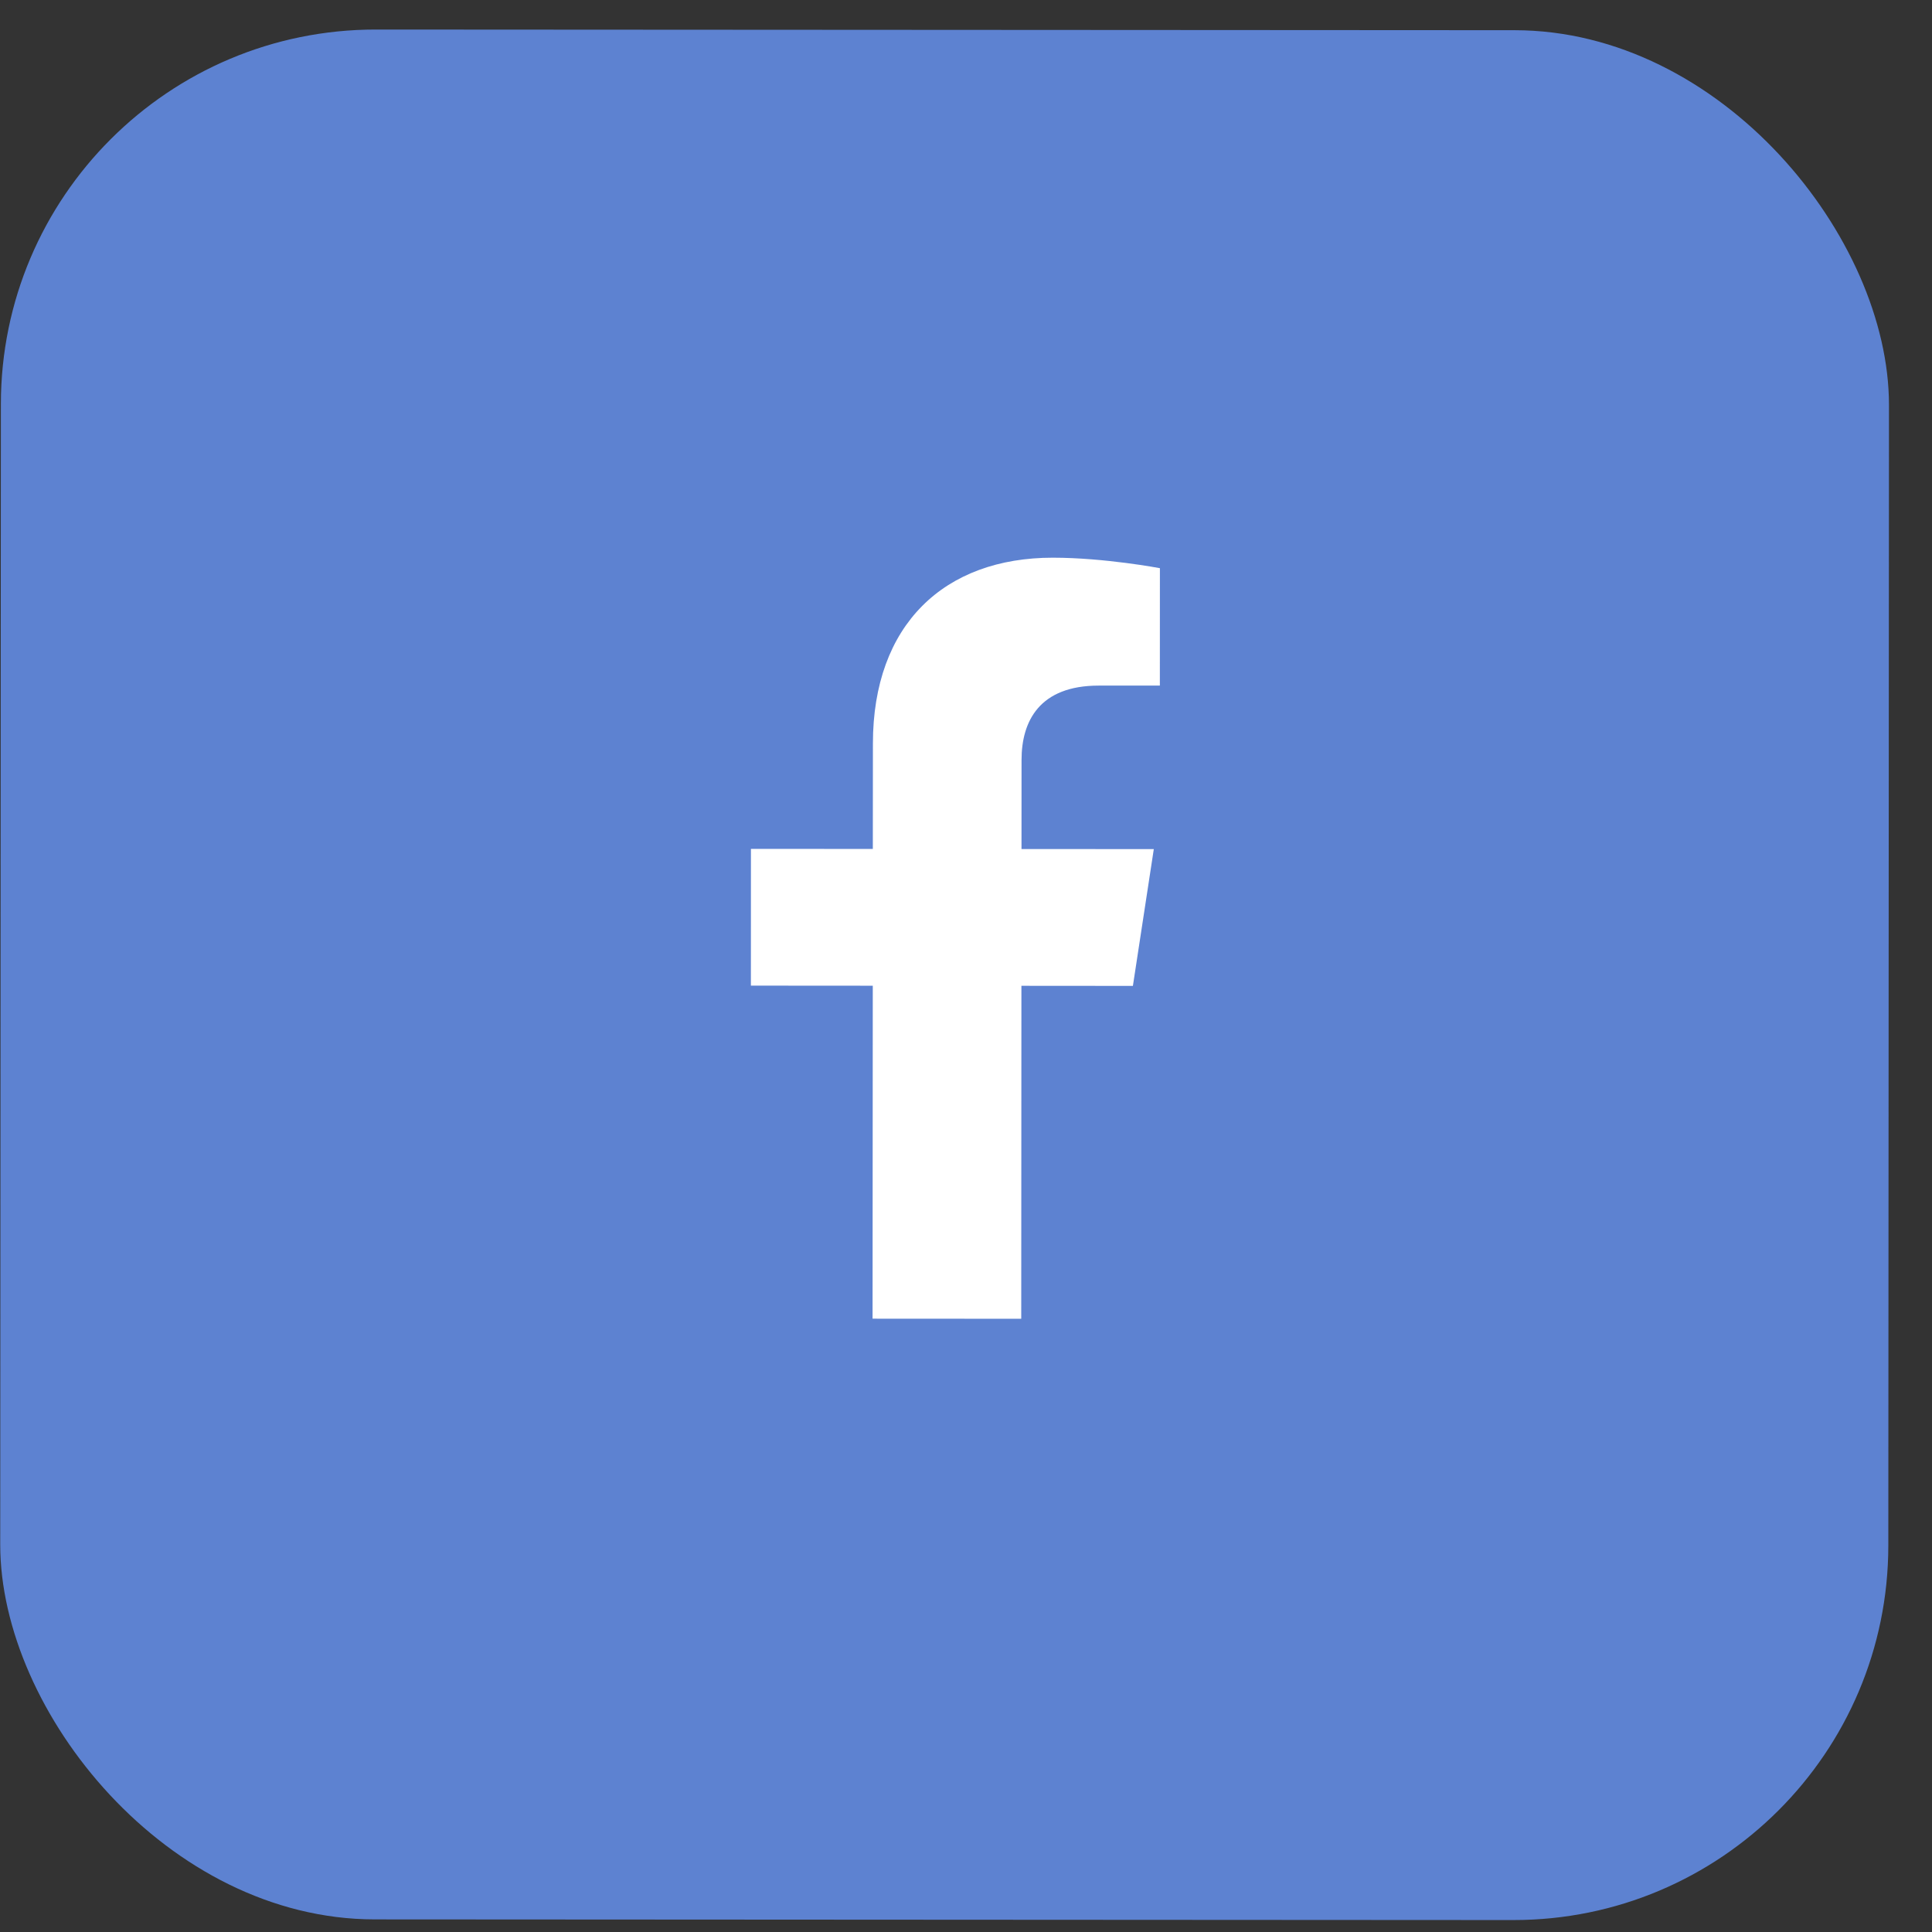
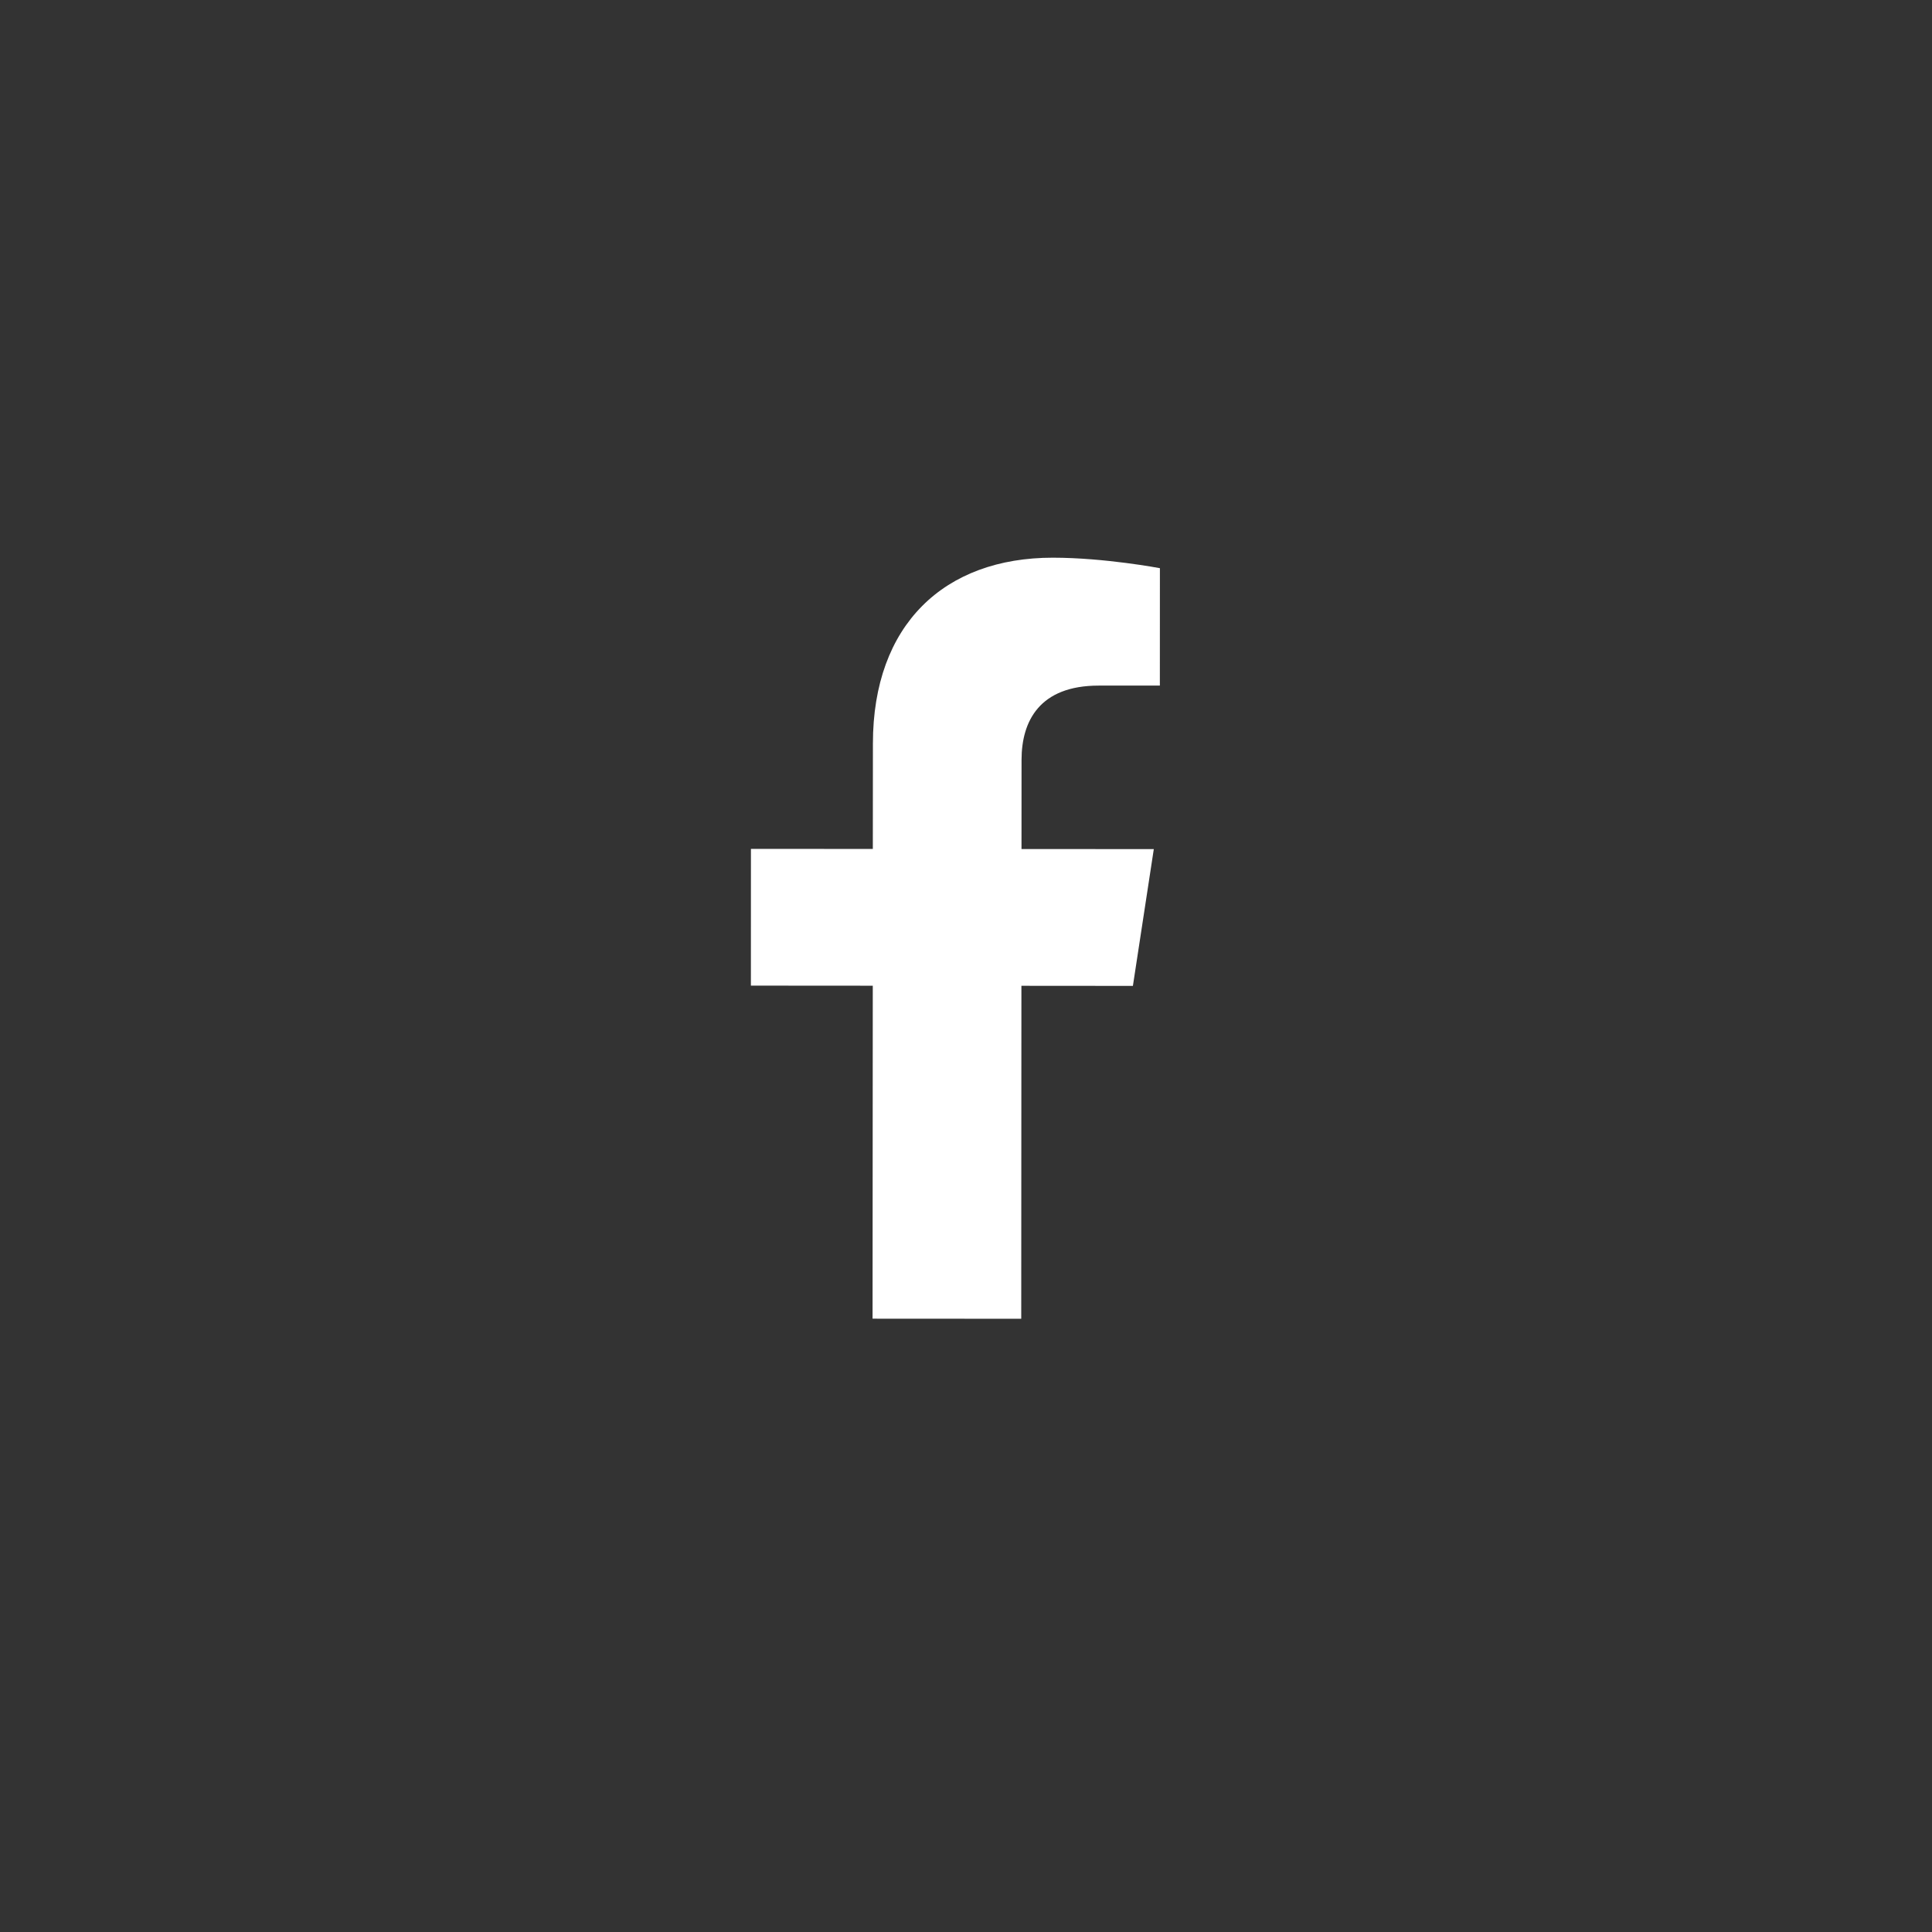
<svg xmlns="http://www.w3.org/2000/svg" width="44" height="44" viewBox="0 0 44 44" fill="none">
  <rect x="0" y="0" width="44" height="44" fill="#333333" stroke="none" />
-   <rect x="0.025" y="0.668" width="43" height="43.04" rx="8.533" transform="rotate(0.033 0.025 0.668)" fill="#5D82D1" />
  <path d="M25.801 22.453L23.262 22.451L23.258 30.034L19.872 30.032L19.877 22.449L17.101 22.447L17.102 19.333L19.878 19.334L19.88 16.931C19.881 14.223 21.507 12.7 23.979 12.701C25.164 12.702 26.416 12.94 26.416 12.94L26.415 15.614L25.026 15.614C23.672 15.613 23.266 16.425 23.265 17.305L23.264 19.336L26.277 19.338L25.801 22.453Z" fill="white" />
</svg>